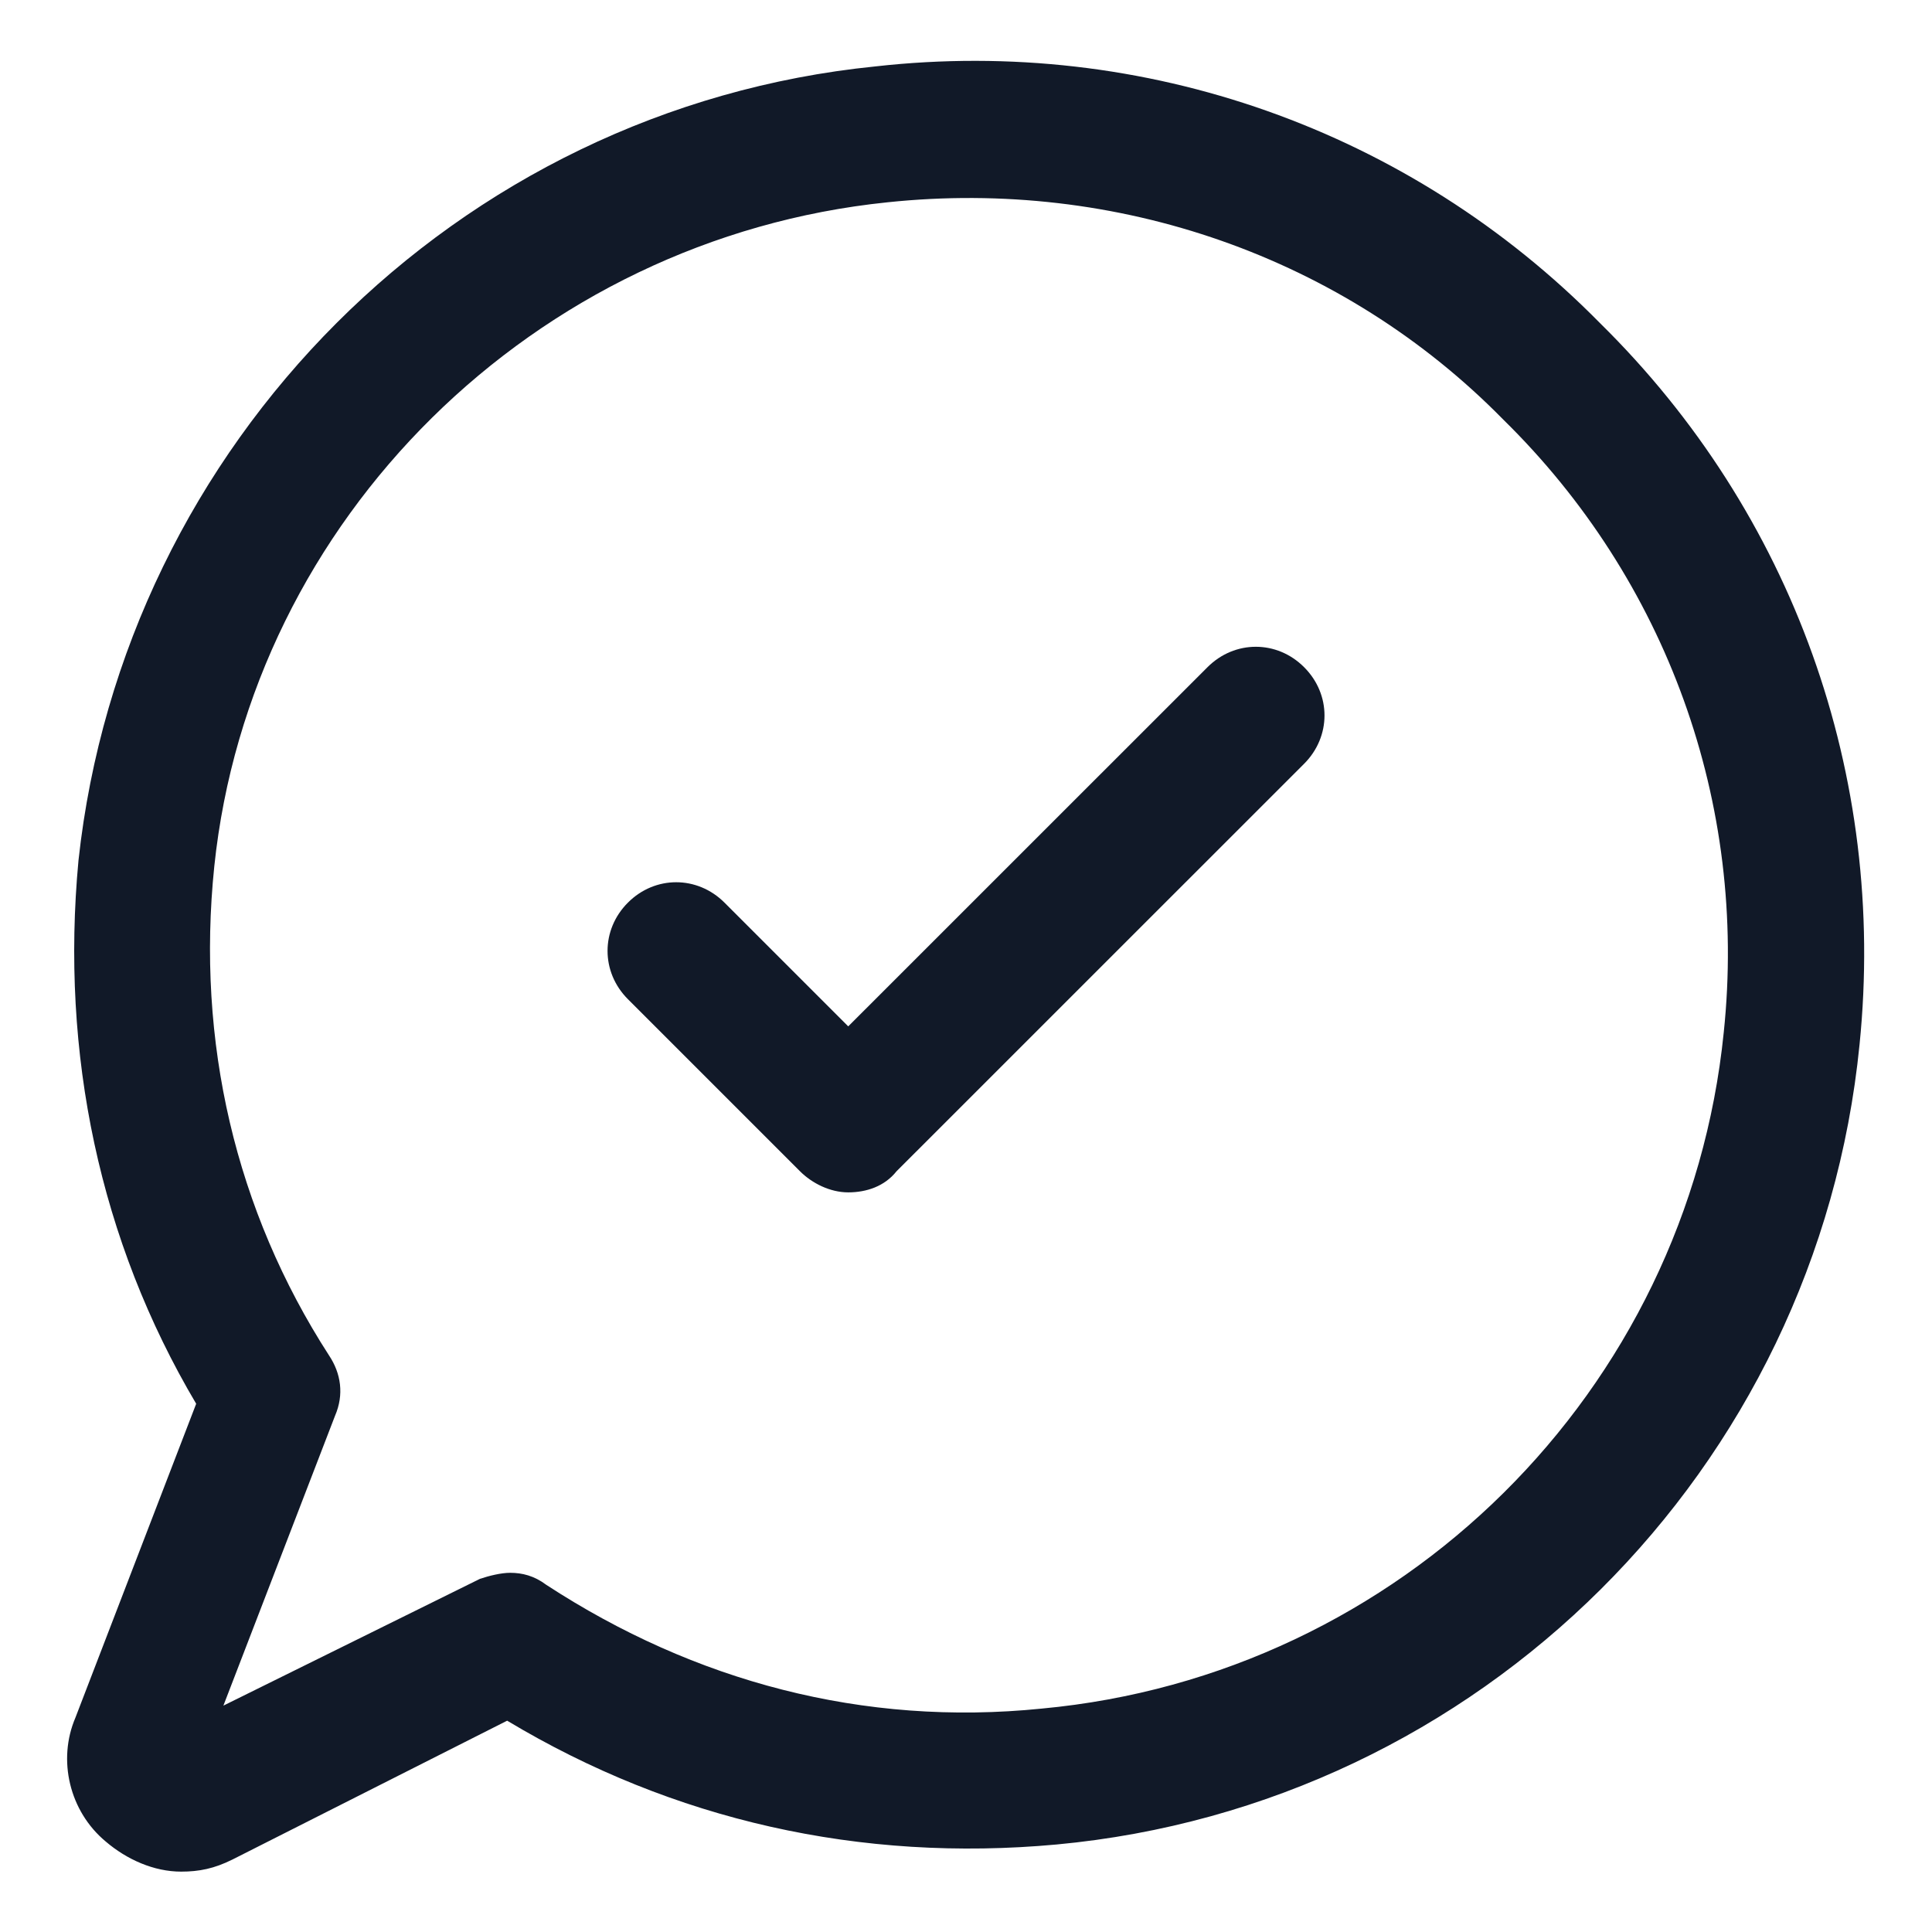
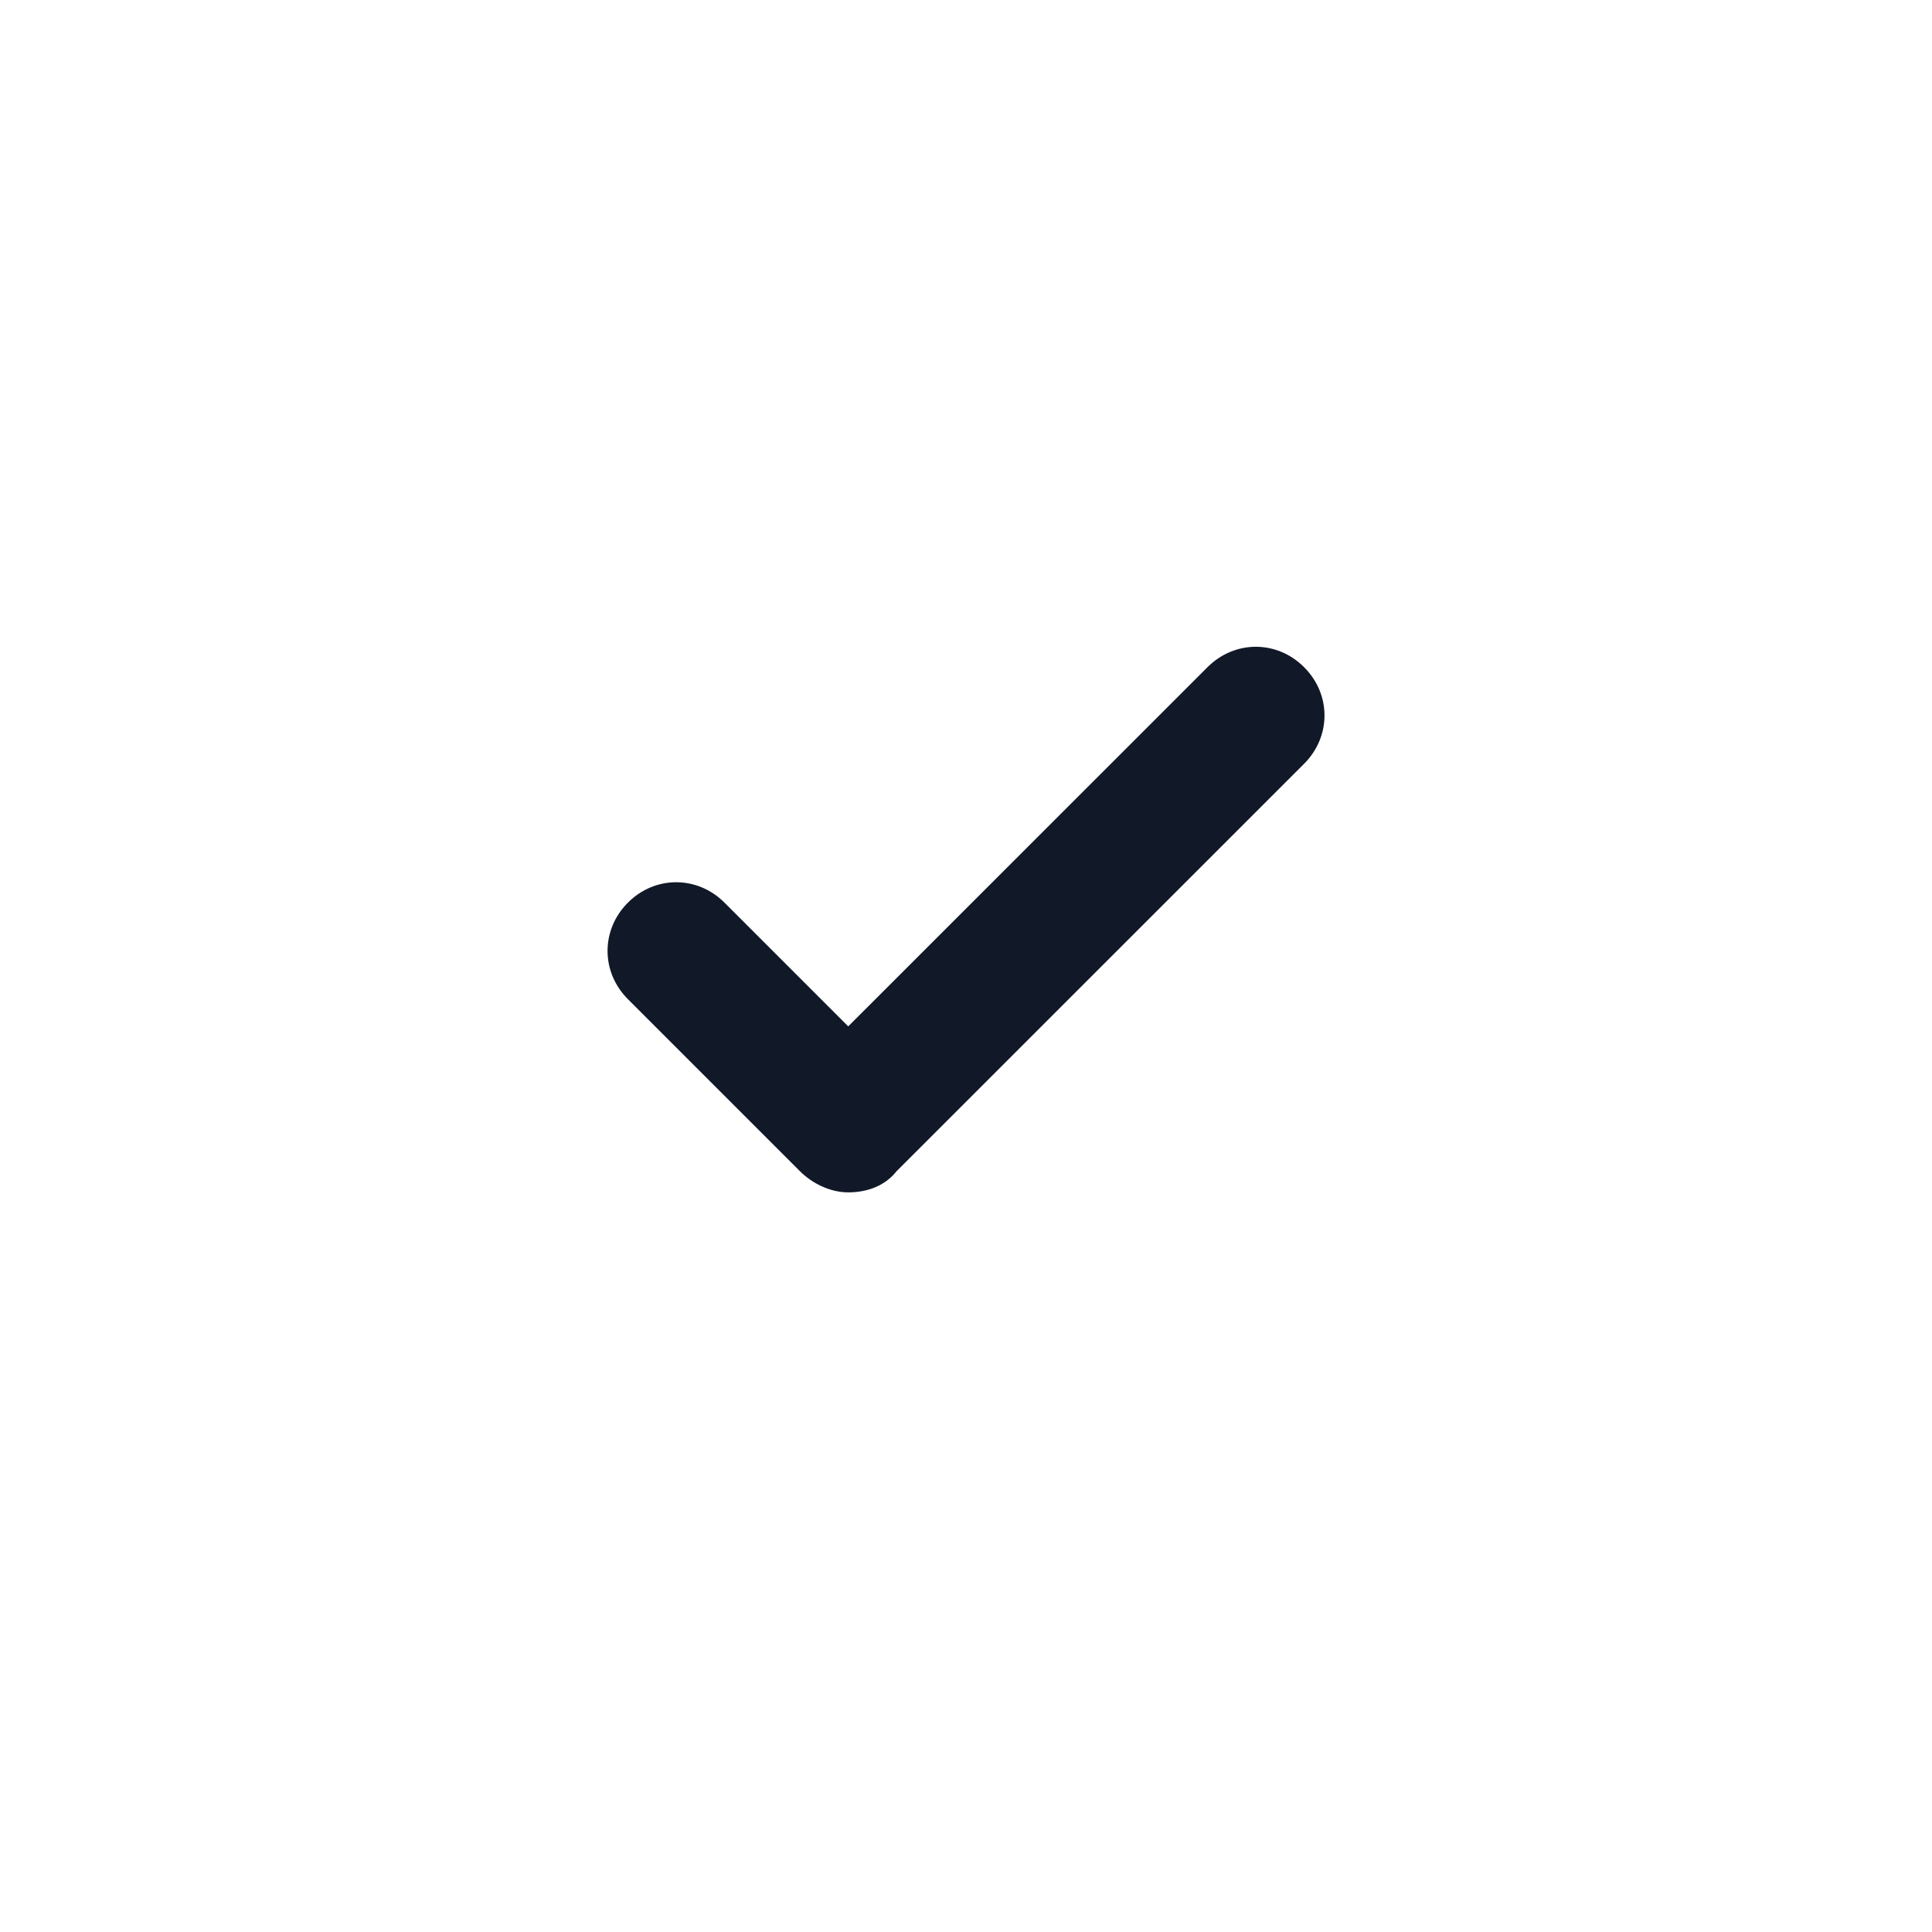
<svg xmlns="http://www.w3.org/2000/svg" width="24" height="24" viewBox="0 0 24 24" fill="none">
  <g clip-path="url(#clip0_501_45257)">
-     <path d="M19.875 4.013C17.512 1.613 14.213 0.45 10.875 0.825C5.662 1.35 1.537 5.513 0.975 10.688C0.75 13.088 1.237 15.412 2.437 17.438L0.937 21.337C0.712 21.863 0.862 22.5 1.312 22.875C1.575 23.1 1.912 23.25 2.25 23.25C2.475 23.25 2.662 23.212 2.887 23.1L6.3 21.375C8.362 22.613 10.688 23.137 13.125 22.913C18.375 22.425 22.575 18.262 23.1 12.975C23.438 9.638 22.275 6.375 19.875 4.013ZM21.413 12.825C20.962 17.288 17.4 20.812 12.938 21.225C10.725 21.45 8.625 20.887 6.787 19.688C6.637 19.575 6.487 19.538 6.337 19.538C6.225 19.538 6.075 19.575 5.962 19.613L2.775 21.188L4.162 17.587C4.275 17.325 4.237 17.062 4.087 16.837C2.925 15.037 2.437 12.938 2.662 10.762C3.112 6.45 6.637 2.963 11.025 2.513C13.875 2.213 16.688 3.188 18.675 5.213C20.7 7.2 21.712 9.975 21.413 12.825Z" fill="#111928" />
    <path d="M15 8.288L10.537 12.75L9 11.213C8.662 10.875 8.137 10.875 7.8 11.213C7.463 11.55 7.463 12.075 7.8 12.412L9.938 14.55C10.088 14.7 10.312 14.812 10.537 14.812C10.762 14.812 10.988 14.738 11.137 14.55L16.2 9.488C16.538 9.15 16.538 8.625 16.2 8.288C15.863 7.95 15.338 7.95 15 8.288Z" fill="#111928" />
  </g>
  <defs>
    <clipPath id="clip0_501_45257">
      <rect width="24" height="24" fill="white" />
    </clipPath>
  </defs>
</svg>